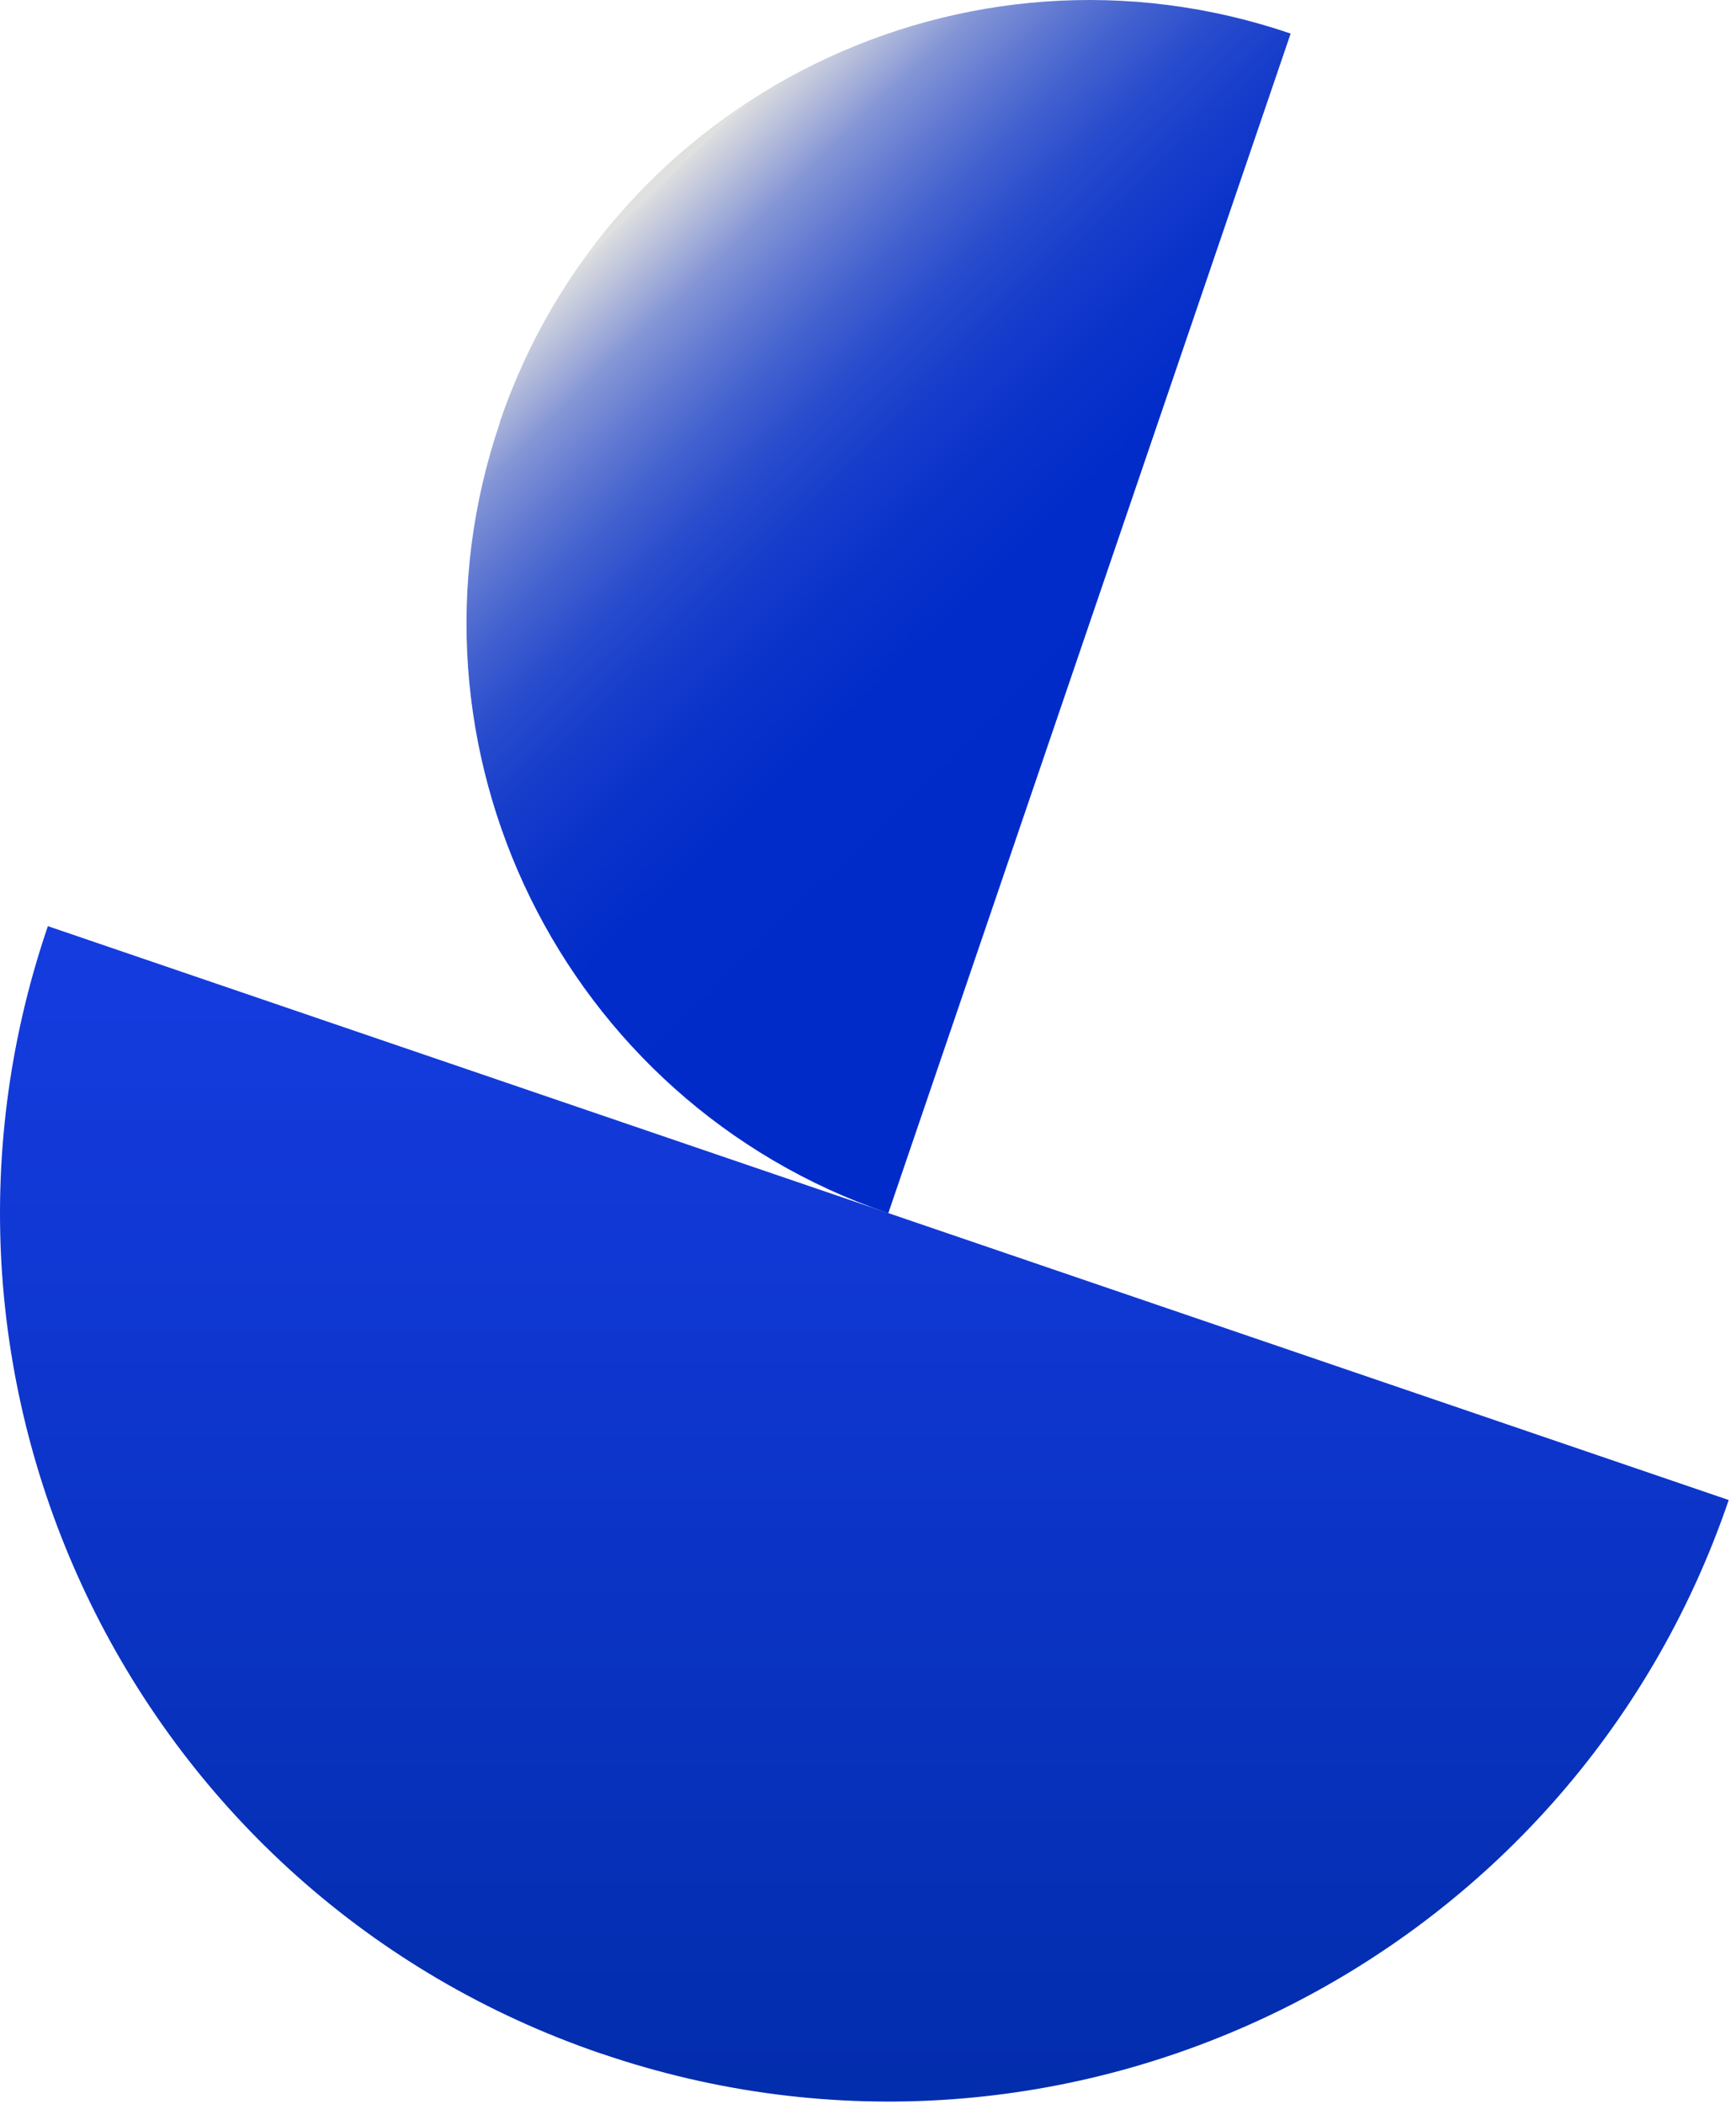
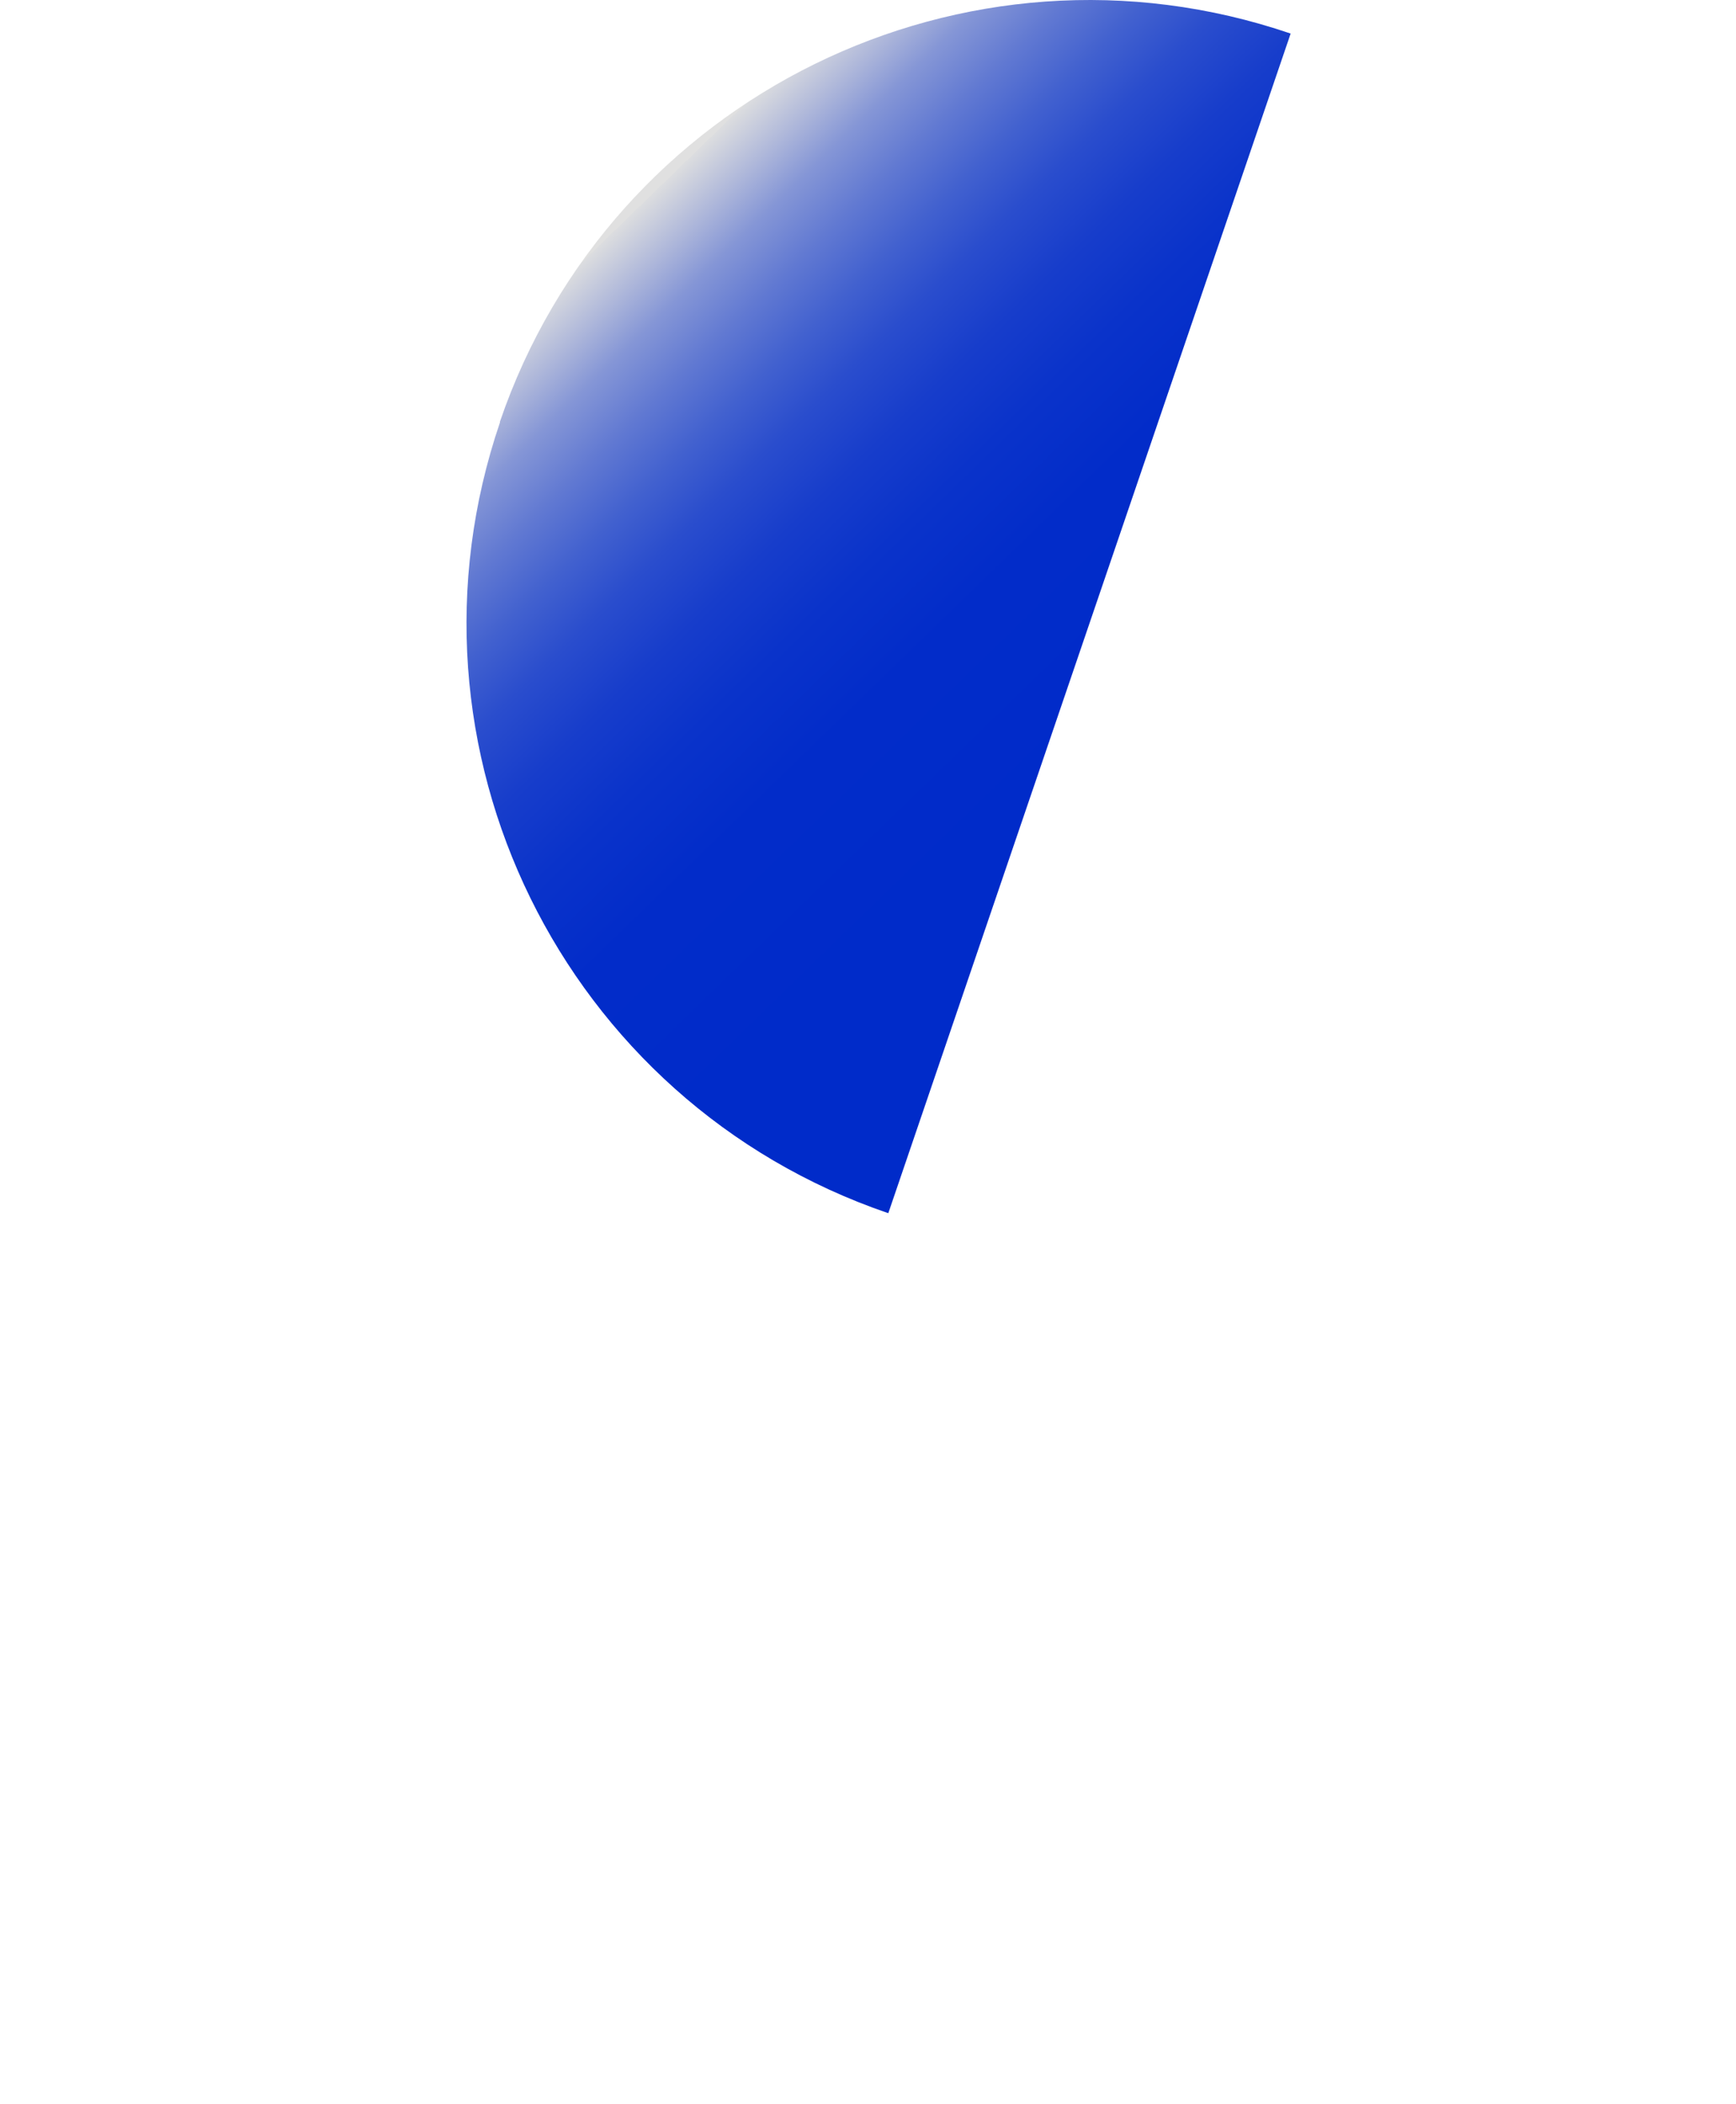
<svg xmlns="http://www.w3.org/2000/svg" width="85px" height="103px" viewBox="0 0 85 103" version="1.1">
  <title>アセット 4</title>
  <defs>
    <linearGradient x1="50.002%" y1="0%" x2="50.002%" y2="100.011%" id="linearGradient-1">
      <stop stop-color="#153CE0" offset="0%" />
      <stop stop-color="#0F37D1" offset="31%" />
      <stop stop-color="#022DAC" offset="90%" />
      <stop stop-color="#002BA5" offset="100%" />
    </linearGradient>
    <linearGradient x1="35.864%" y1="16.912%" x2="71.429%" y2="69.25%" id="linearGradient-2">
      <stop stop-color="#E0E0E0" offset="0%" />
      <stop stop-color="#DCDDDF" offset="0%" />
      <stop stop-color="#AEB7DA" offset="7%" />
      <stop stop-color="#8596D6" offset="13%" />
      <stop stop-color="#6179D2" offset="21%" />
      <stop stop-color="#4261CF" offset="29%" />
      <stop stop-color="#2A4DCD" offset="37%" />
      <stop stop-color="#173DCB" offset="47%" />
      <stop stop-color="#0A33CA" offset="58%" />
      <stop stop-color="#022CC9" offset="72%" />
      <stop stop-color="#002BC9" offset="100%" />
    </linearGradient>
  </defs>
  <g id="purpose/vision" stroke="none" stroke-width="1" fill="none" fill-rule="evenodd">
    <g id="srush-purpose-04" transform="translate(-145, -114)" fill-rule="nonzero">
      <g id="アセット-4" transform="translate(145, 114)">
-         <path d="M29.454,100.523 C52.184,108.283 76.894,96.143 84.644,73.423 L2.344,45.333 C-5.416,68.063 6.724,92.773 29.444,100.523 L29.454,100.523 Z" id="Path" fill="url(#linearGradient-1)" />
        <path d="M24.484,20.663 C19.044,36.603 27.554,53.943 43.494,59.383 L63.194,1.643 C47.254,-3.797 29.914,4.713 24.474,20.653 L24.484,20.663 Z" id="Path" fill="url(#linearGradient-2)" />
      </g>
    </g>
  </g>
</svg>